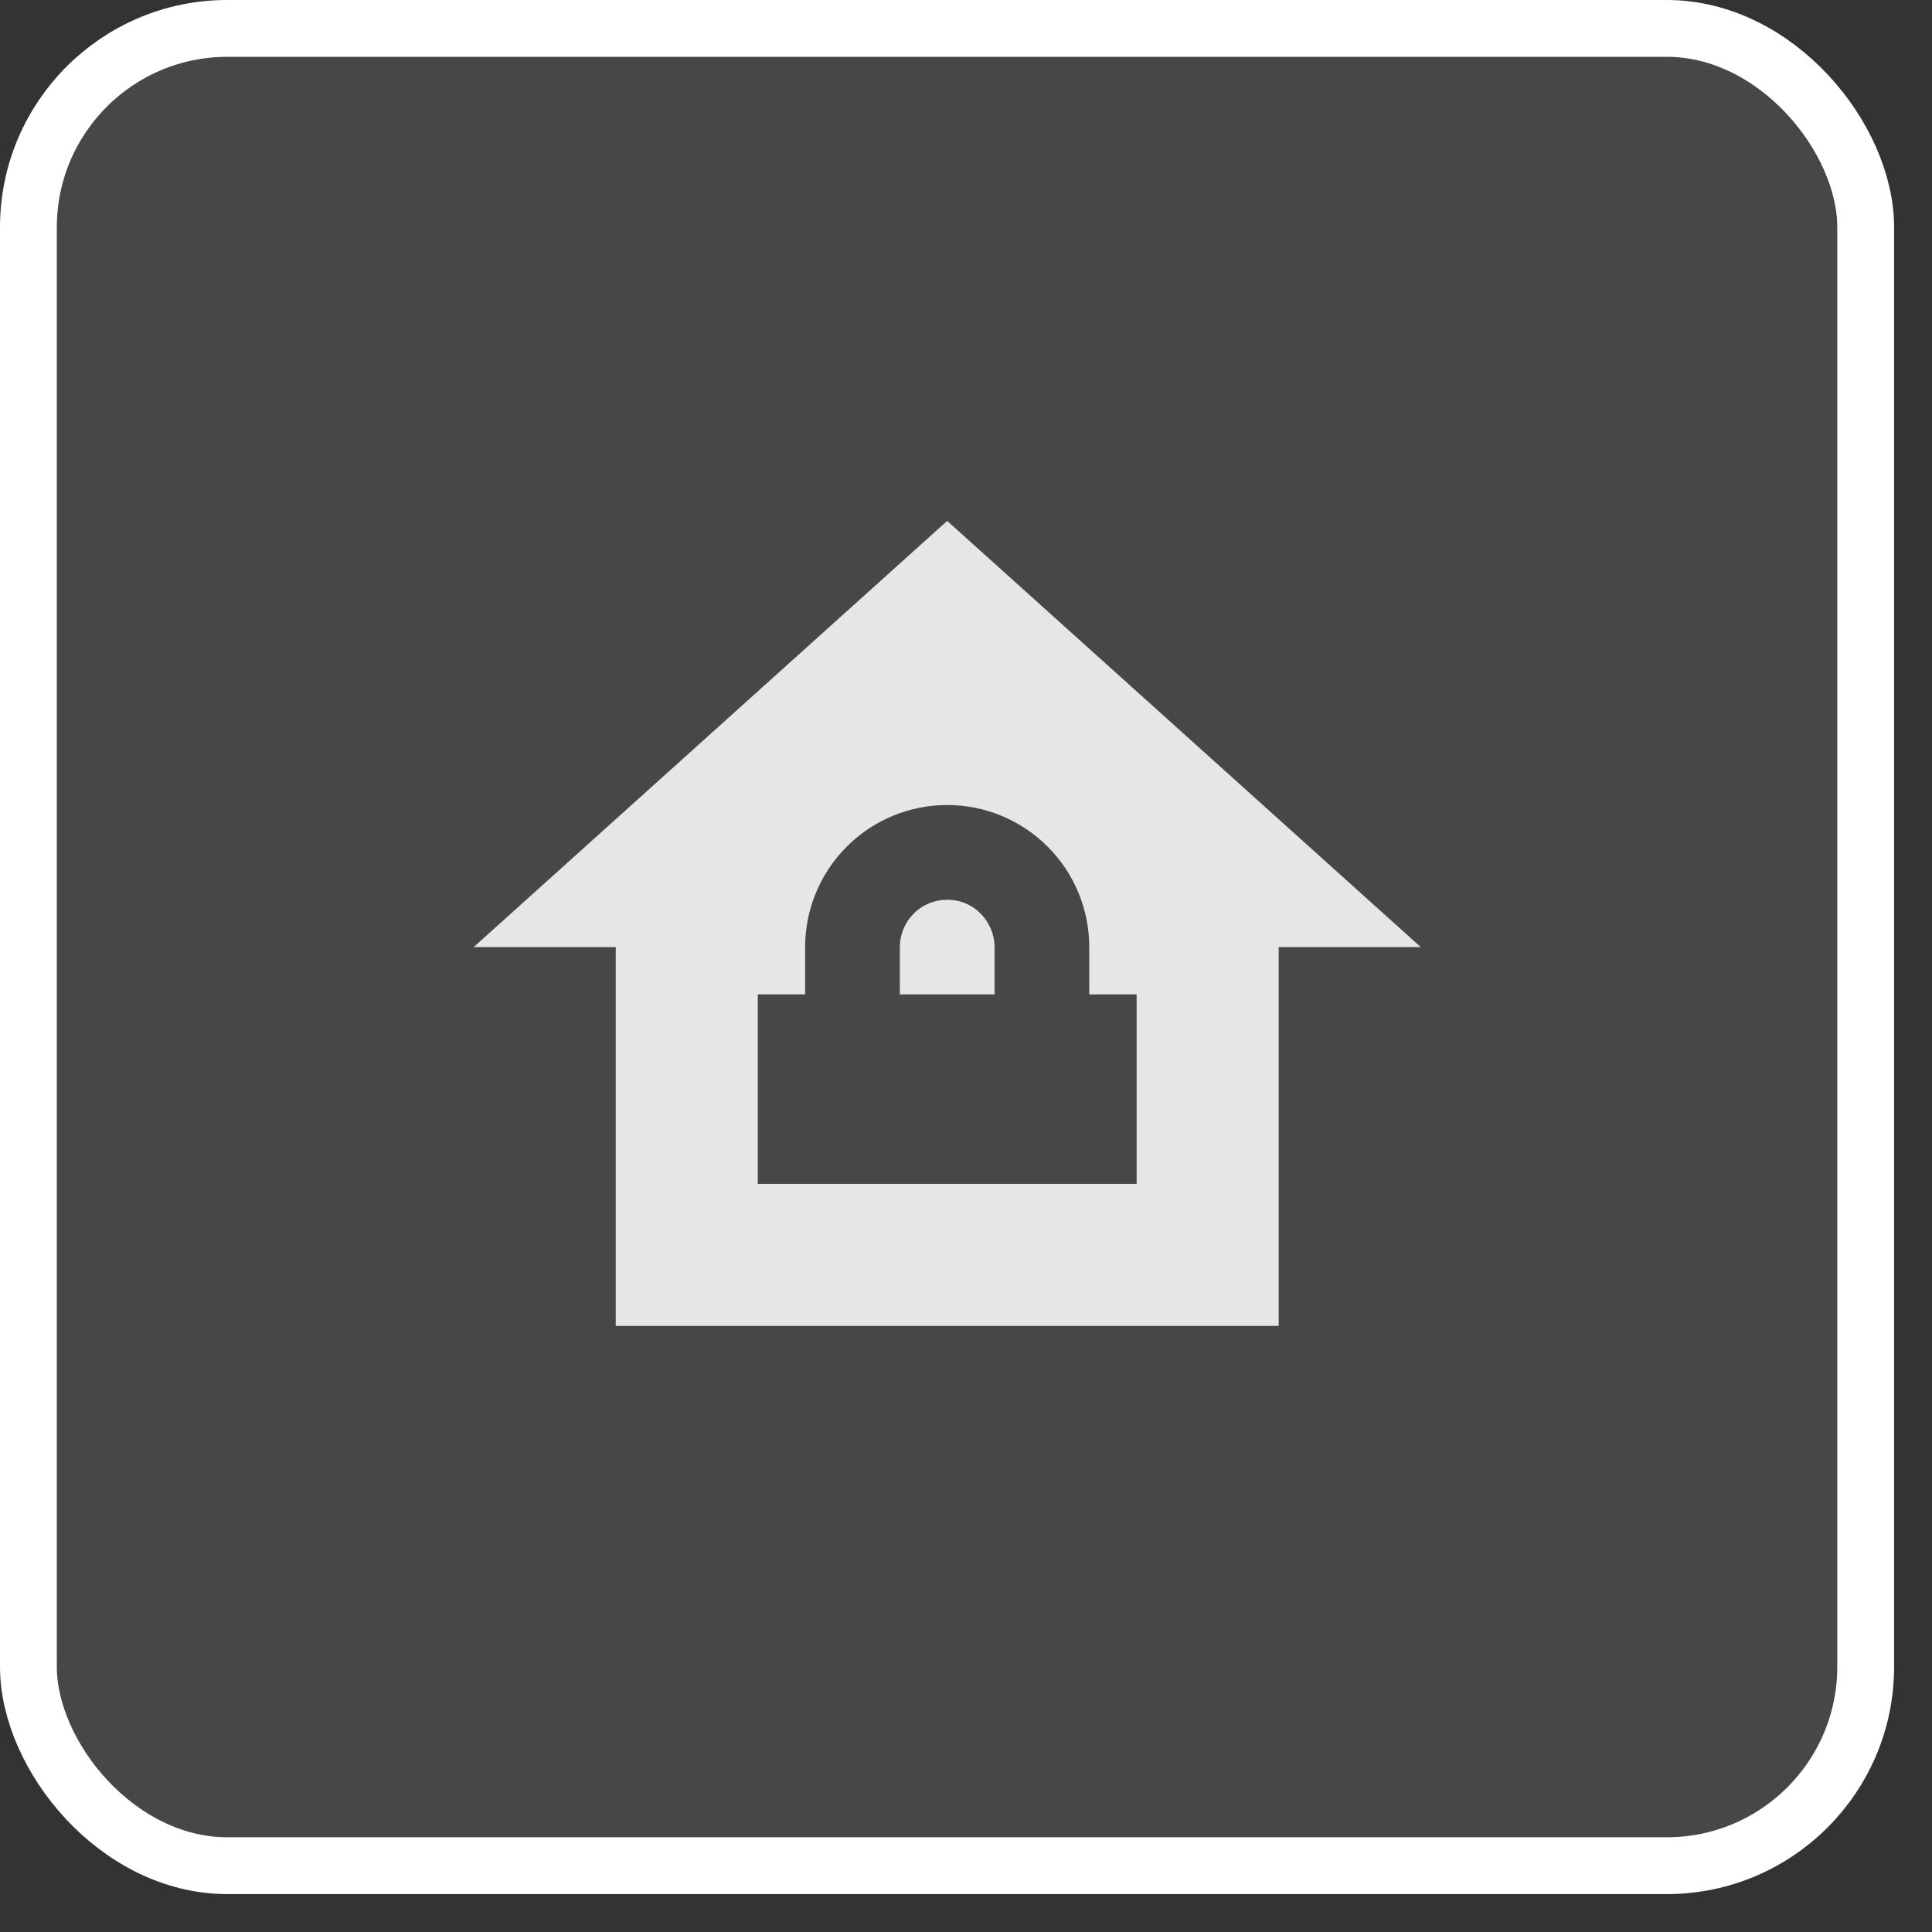
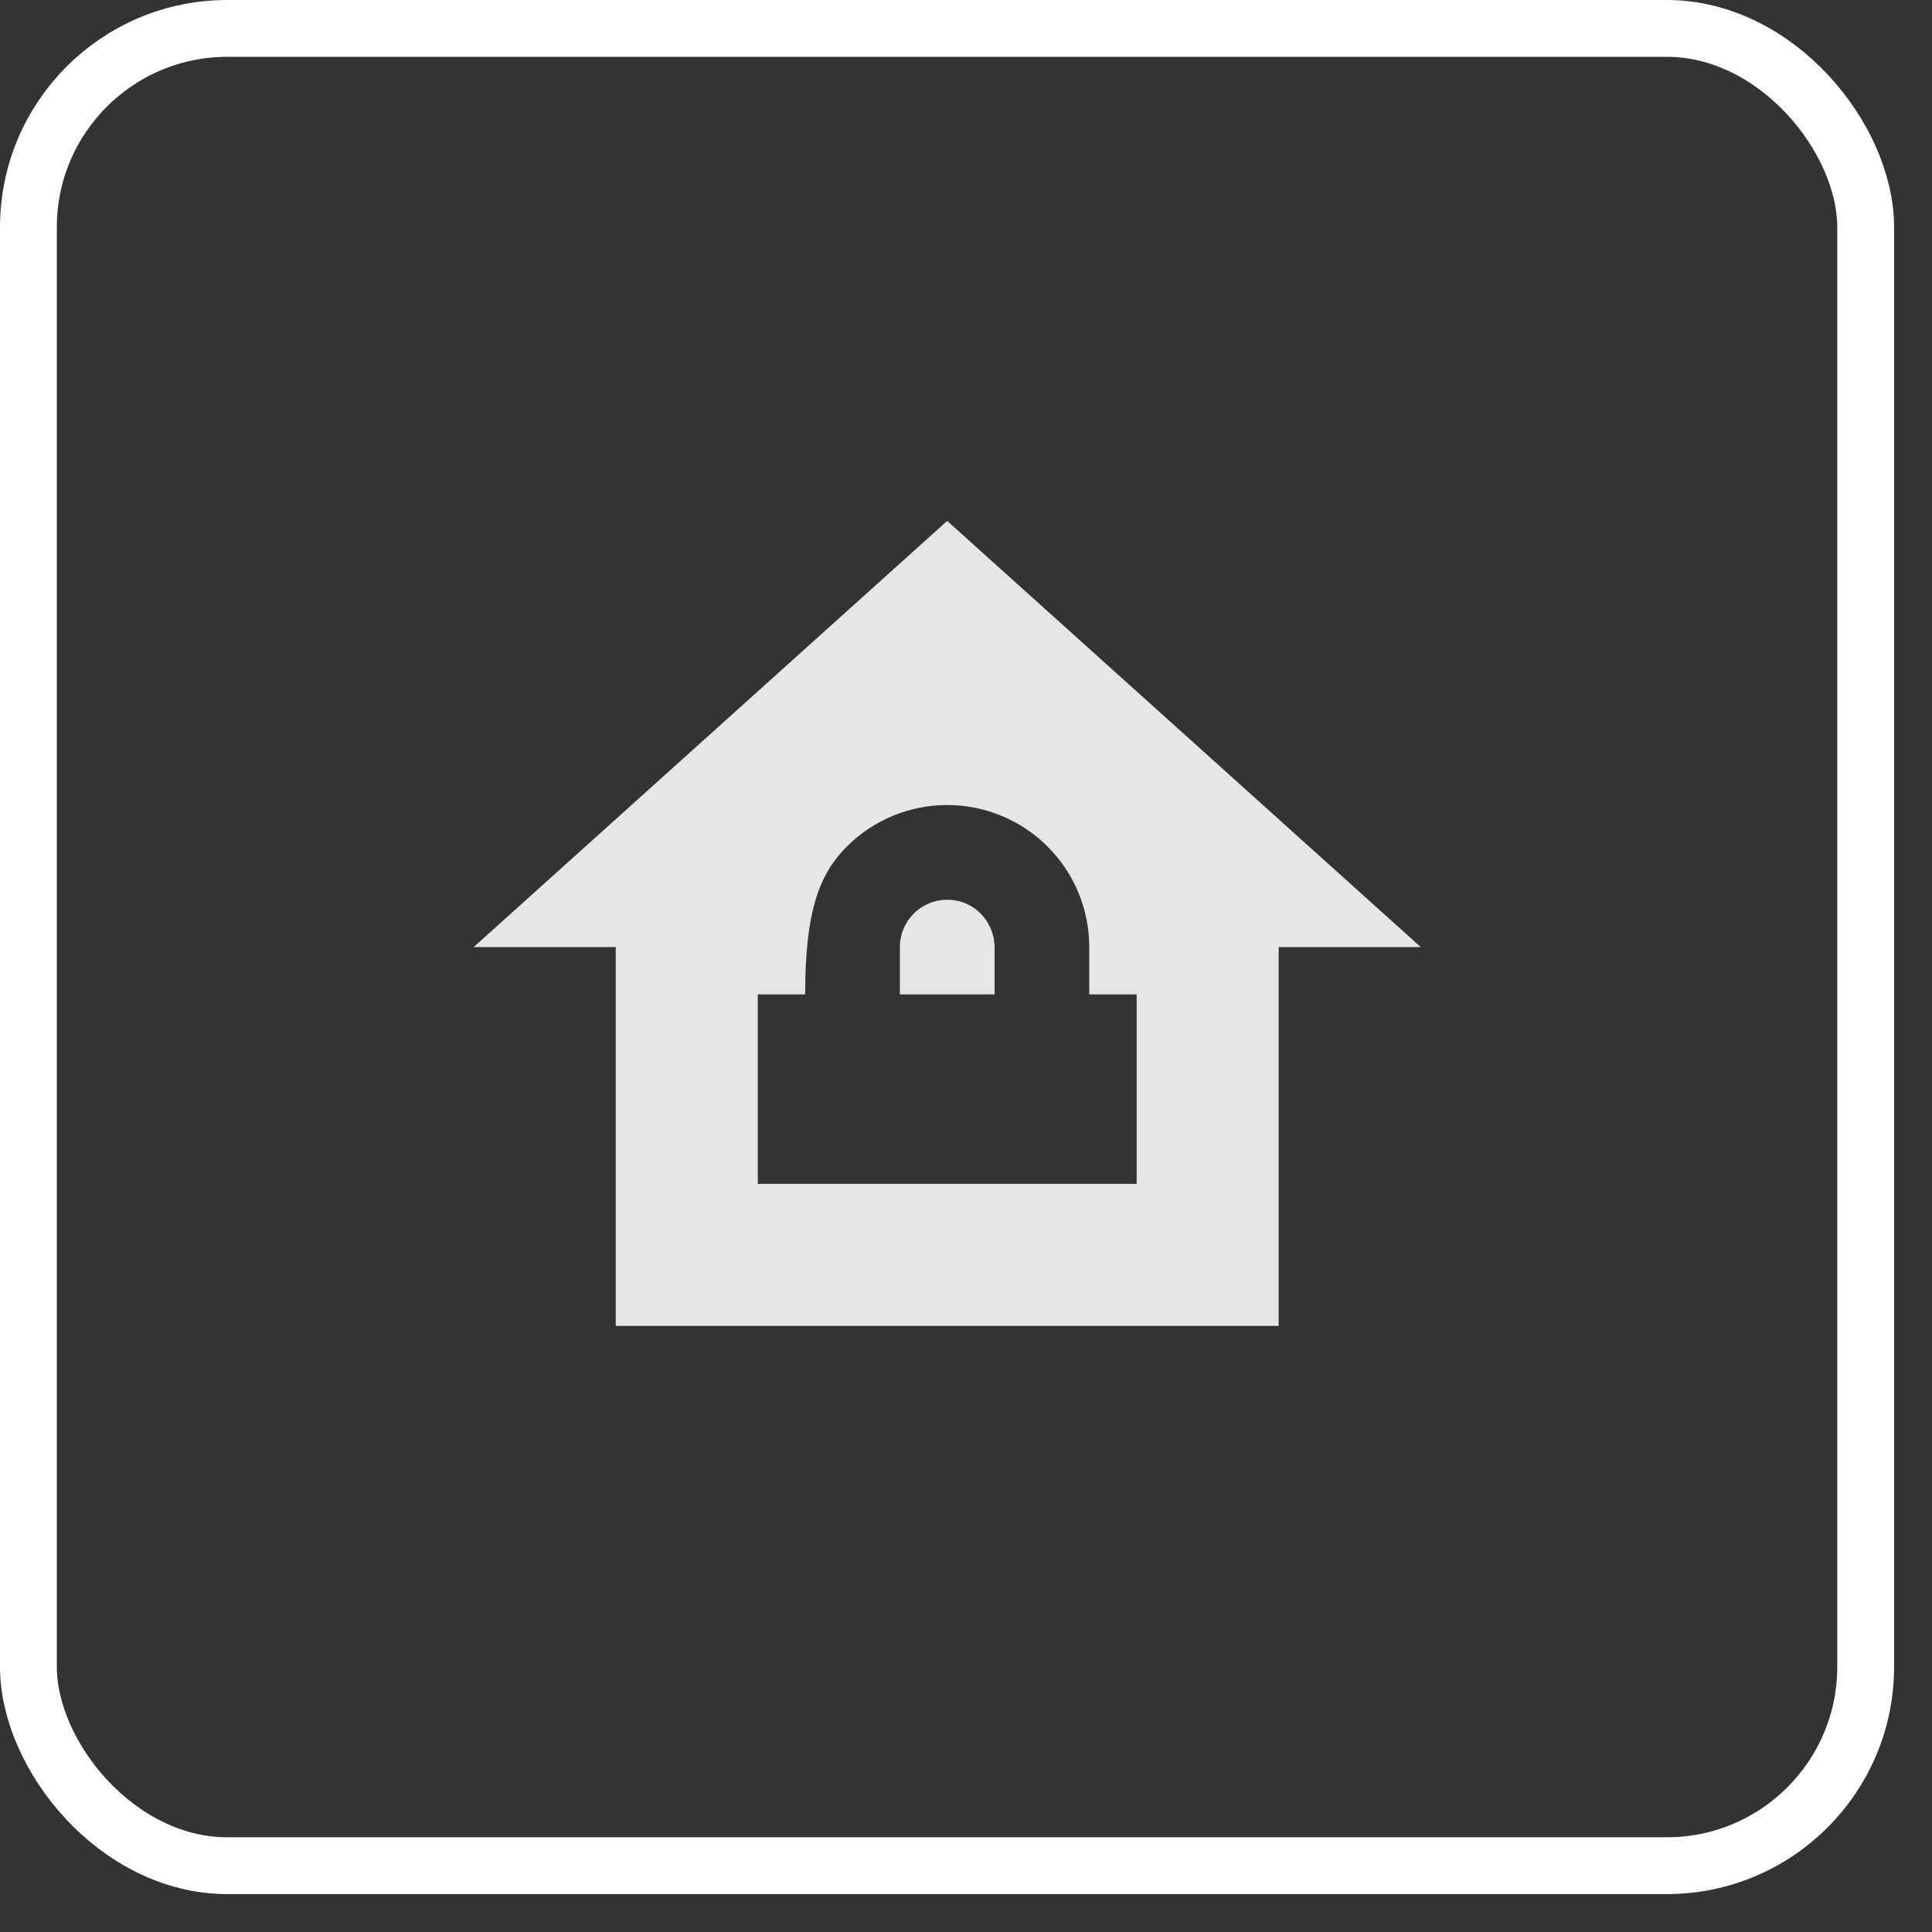
<svg xmlns="http://www.w3.org/2000/svg" width="34" height="34" viewBox="0 0 34 34" fill="none">
  <rect x="0" y="0" width="34" height="34" fill="#333333" stroke="none" />
-   <rect x="0.5" y="0.5" width="32.333" height="32.333" rx="3.5" fill="white" fill-opacity="0.1" />
  <rect x="0.5" y="0.5" width="32.333" height="32.333" rx="3.5" stroke="white" />
-   <path d="M16.669 9.167L8.336 16.667H10.836V23.334H22.503V16.667H25.003L16.669 9.167ZM16.669 14.167C17.332 14.167 17.968 14.43 18.437 14.899C18.906 15.368 19.169 16.004 19.169 16.667V17.5H20.003V20.834H13.336V17.5H14.169V16.667C14.169 16.004 14.433 15.368 14.902 14.899C15.37 14.43 16.006 14.167 16.669 14.167ZM16.669 15.834C16.448 15.834 16.236 15.921 16.08 16.078C15.924 16.234 15.836 16.446 15.836 16.667V17.5H17.503V16.667C17.503 16.25 17.169 15.834 16.669 15.834Z" fill="#E6E6E6" />
+   <path d="M16.669 9.167L8.336 16.667H10.836V23.334H22.503V16.667H25.003L16.669 9.167ZM16.669 14.167C17.332 14.167 17.968 14.43 18.437 14.899C18.906 15.368 19.169 16.004 19.169 16.667V17.5H20.003V20.834H13.336V17.5H14.169C14.169 16.004 14.433 15.368 14.902 14.899C15.37 14.43 16.006 14.167 16.669 14.167ZM16.669 15.834C16.448 15.834 16.236 15.921 16.08 16.078C15.924 16.234 15.836 16.446 15.836 16.667V17.5H17.503V16.667C17.503 16.25 17.169 15.834 16.669 15.834Z" fill="#E6E6E6" />
</svg>